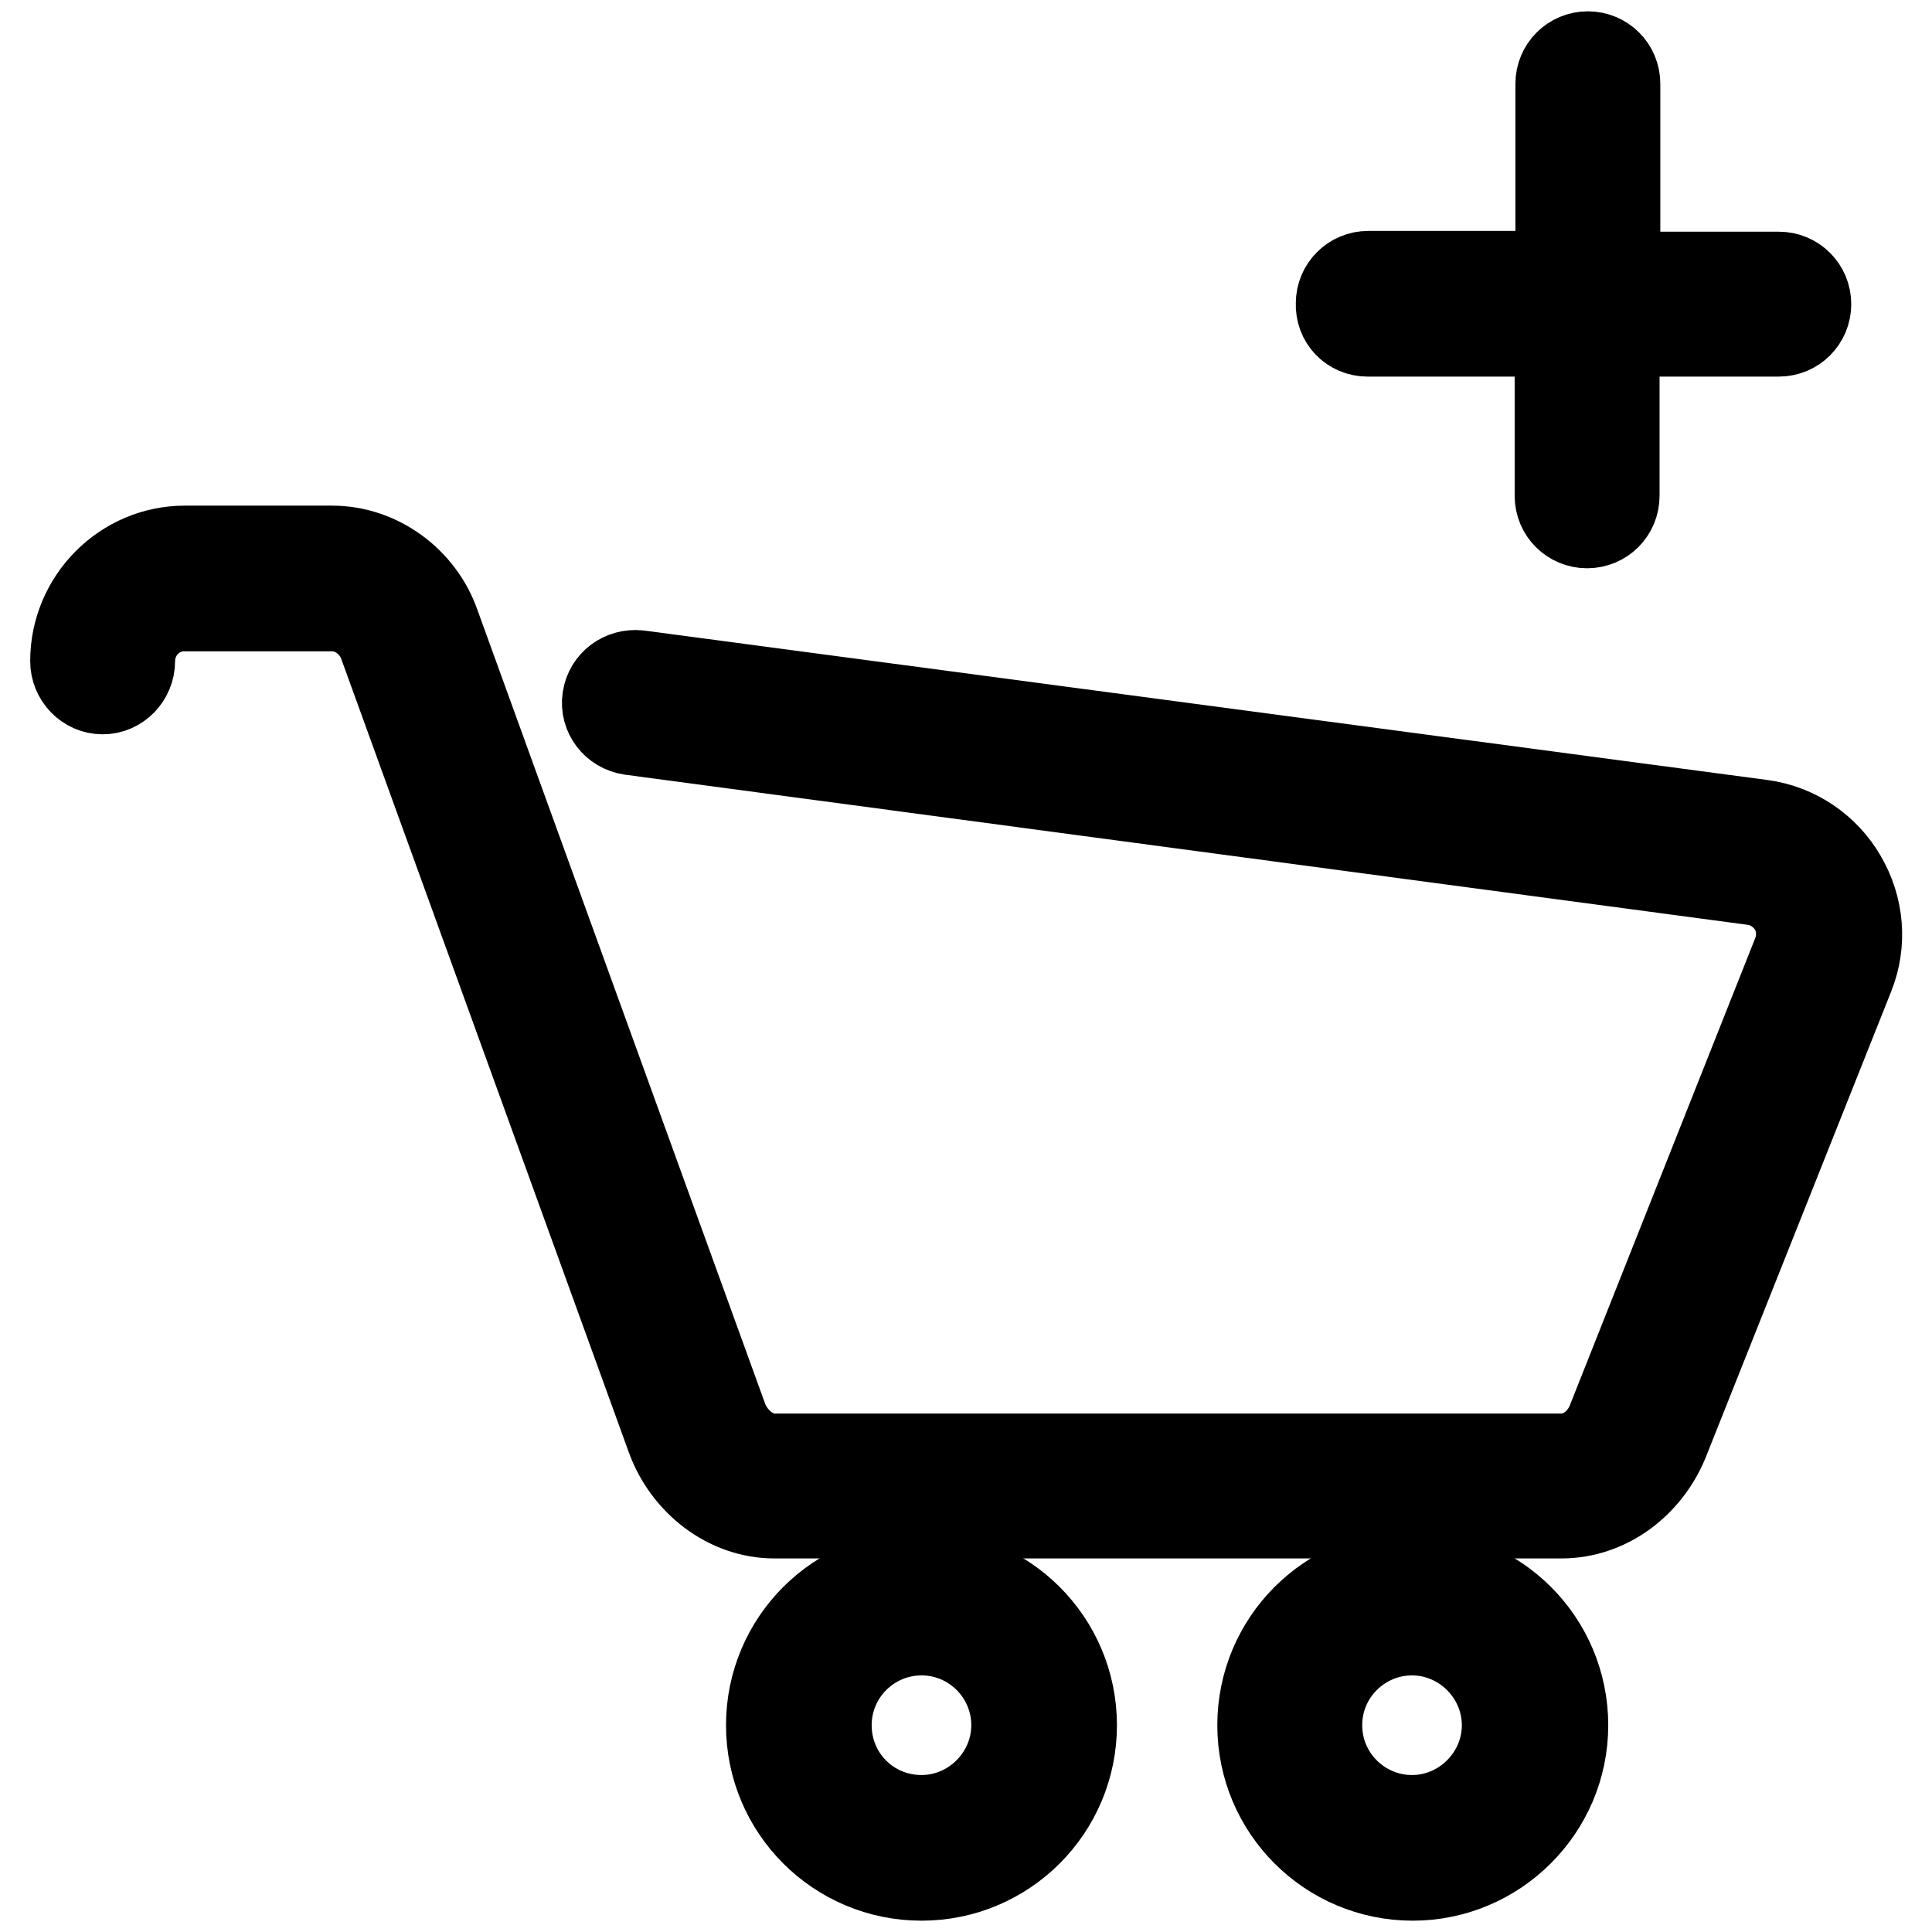
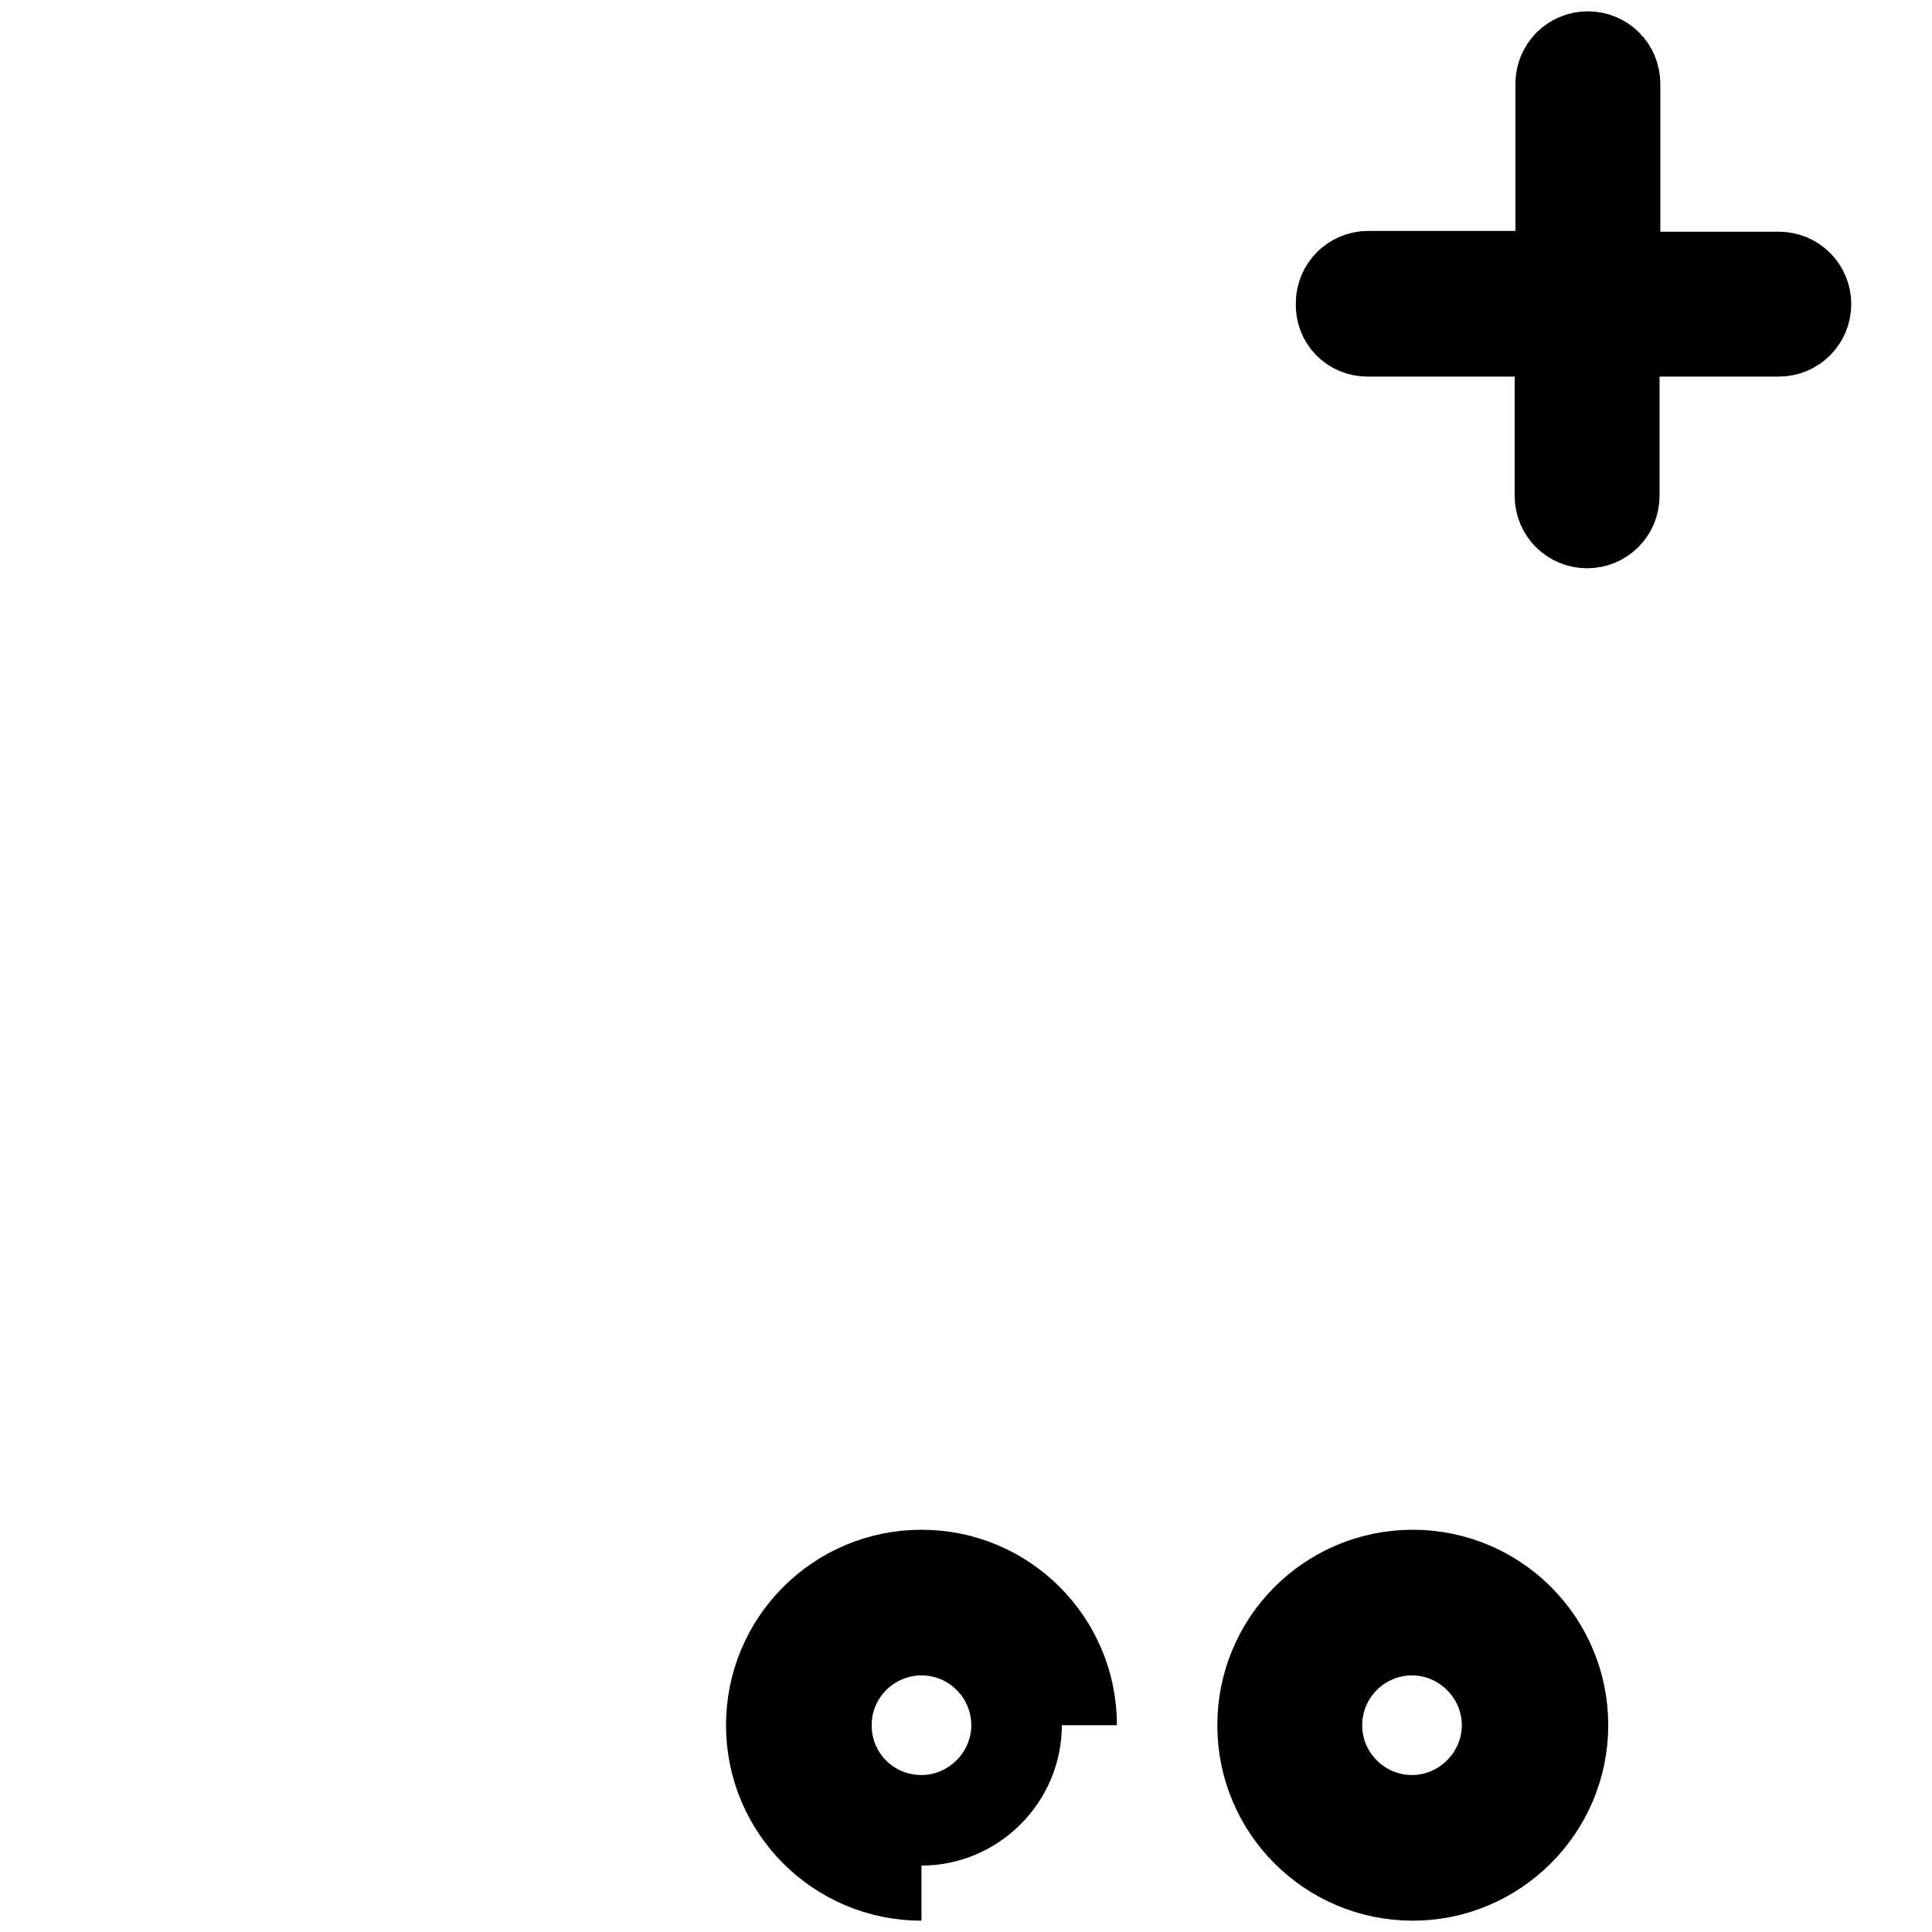
<svg xmlns="http://www.w3.org/2000/svg" version="1.1" x="0px" y="0px" viewBox="0 0 256 256" enable-background="new 0 0 256 256" xml:space="preserve">
  <g>
    <g>
-       <path stroke-width="12" fill-opacity="0" stroke="#000000" d="M233.4,109.3L84.6,89.5c-2-0.2-3.8,1.1-4.1,3.1c-0.3,2,1.1,3.8,3.1,4.1l148.8,19.9c2.2,0.3,4.1,1.6,5.3,3.5c1.1,1.9,1.3,4.2,0.5,6.3l-24.6,62c-1.1,2.8-3.7,4.9-6.7,4.9H102.6c-3,0-5.7-2.3-6.8-5.1L57.6,82.8C55.6,77.1,50.1,73,44,73H24.5c-8,0-14.5,6.6-14.5,14.6c0,2,1.6,3.7,3.6,3.7c2,0,3.6-1.7,3.6-3.7c0-4,3.2-7.3,7.2-7.3H44c3,0,5.7,2,6.8,4.8l38.2,105.4c2.1,5.7,7.5,10,13.6,10h104.3c6,0,11.2-4,13.5-9.5l24.6-61.8c1.7-4.2,1.3-8.9-1-12.8C241.8,112.6,237.9,109.9,233.4,109.3" />
      <path stroke-width="12" fill-opacity="0" stroke="#000000" d="M207.1,228.6c0-11-8.9-19.9-19.9-19.9c-11,0-19.9,8.9-19.9,19.9s8.9,19.9,19.9,19.9C198.1,248.5,207.1,239.6,207.1,228.6 M174.5,228.6c0-7,5.7-12.6,12.6-12.6s12.6,5.7,12.6,12.6s-5.7,12.6-12.6,12.6C180.2,241.2,174.5,235.6,174.5,228.6" />
-       <path stroke-width="12" fill-opacity="0" stroke="#000000" d="M142,228.6c0-11-8.9-19.9-19.9-19.9c-11,0-19.9,8.9-19.9,19.9s8.9,19.9,19.9,19.9C133.1,248.5,142,239.6,142,228.6 M109.5,228.6c0-7,5.7-12.6,12.6-12.6c7,0,12.6,5.7,12.6,12.6s-5.7,12.6-12.6,12.6C115.1,241.2,109.5,235.6,109.5,228.6" />
+       <path stroke-width="12" fill-opacity="0" stroke="#000000" d="M142,228.6c0-11-8.9-19.9-19.9-19.9c-11,0-19.9,8.9-19.9,19.9s8.9,19.9,19.9,19.9M109.5,228.6c0-7,5.7-12.6,12.6-12.6c7,0,12.6,5.7,12.6,12.6s-5.7,12.6-12.6,12.6C115.1,241.2,109.5,235.6,109.5,228.6" />
      <path stroke-width="12" fill-opacity="0" stroke="#000000" d="M181.2,43.9h25.5v21.8c0,2,1.6,3.6,3.6,3.6s3.6-1.6,3.6-3.6V43.9h21.8c2,0,3.6-1.6,3.6-3.6c0-2-1.6-3.6-3.6-3.6H214V11.1c0-2-1.6-3.6-3.6-3.6s-3.6,1.6-3.6,3.6v25.5h-25.5c-2,0-3.6,1.6-3.6,3.6C177.6,42.3,179.2,43.9,181.2,43.9" />
    </g>
  </g>
</svg>